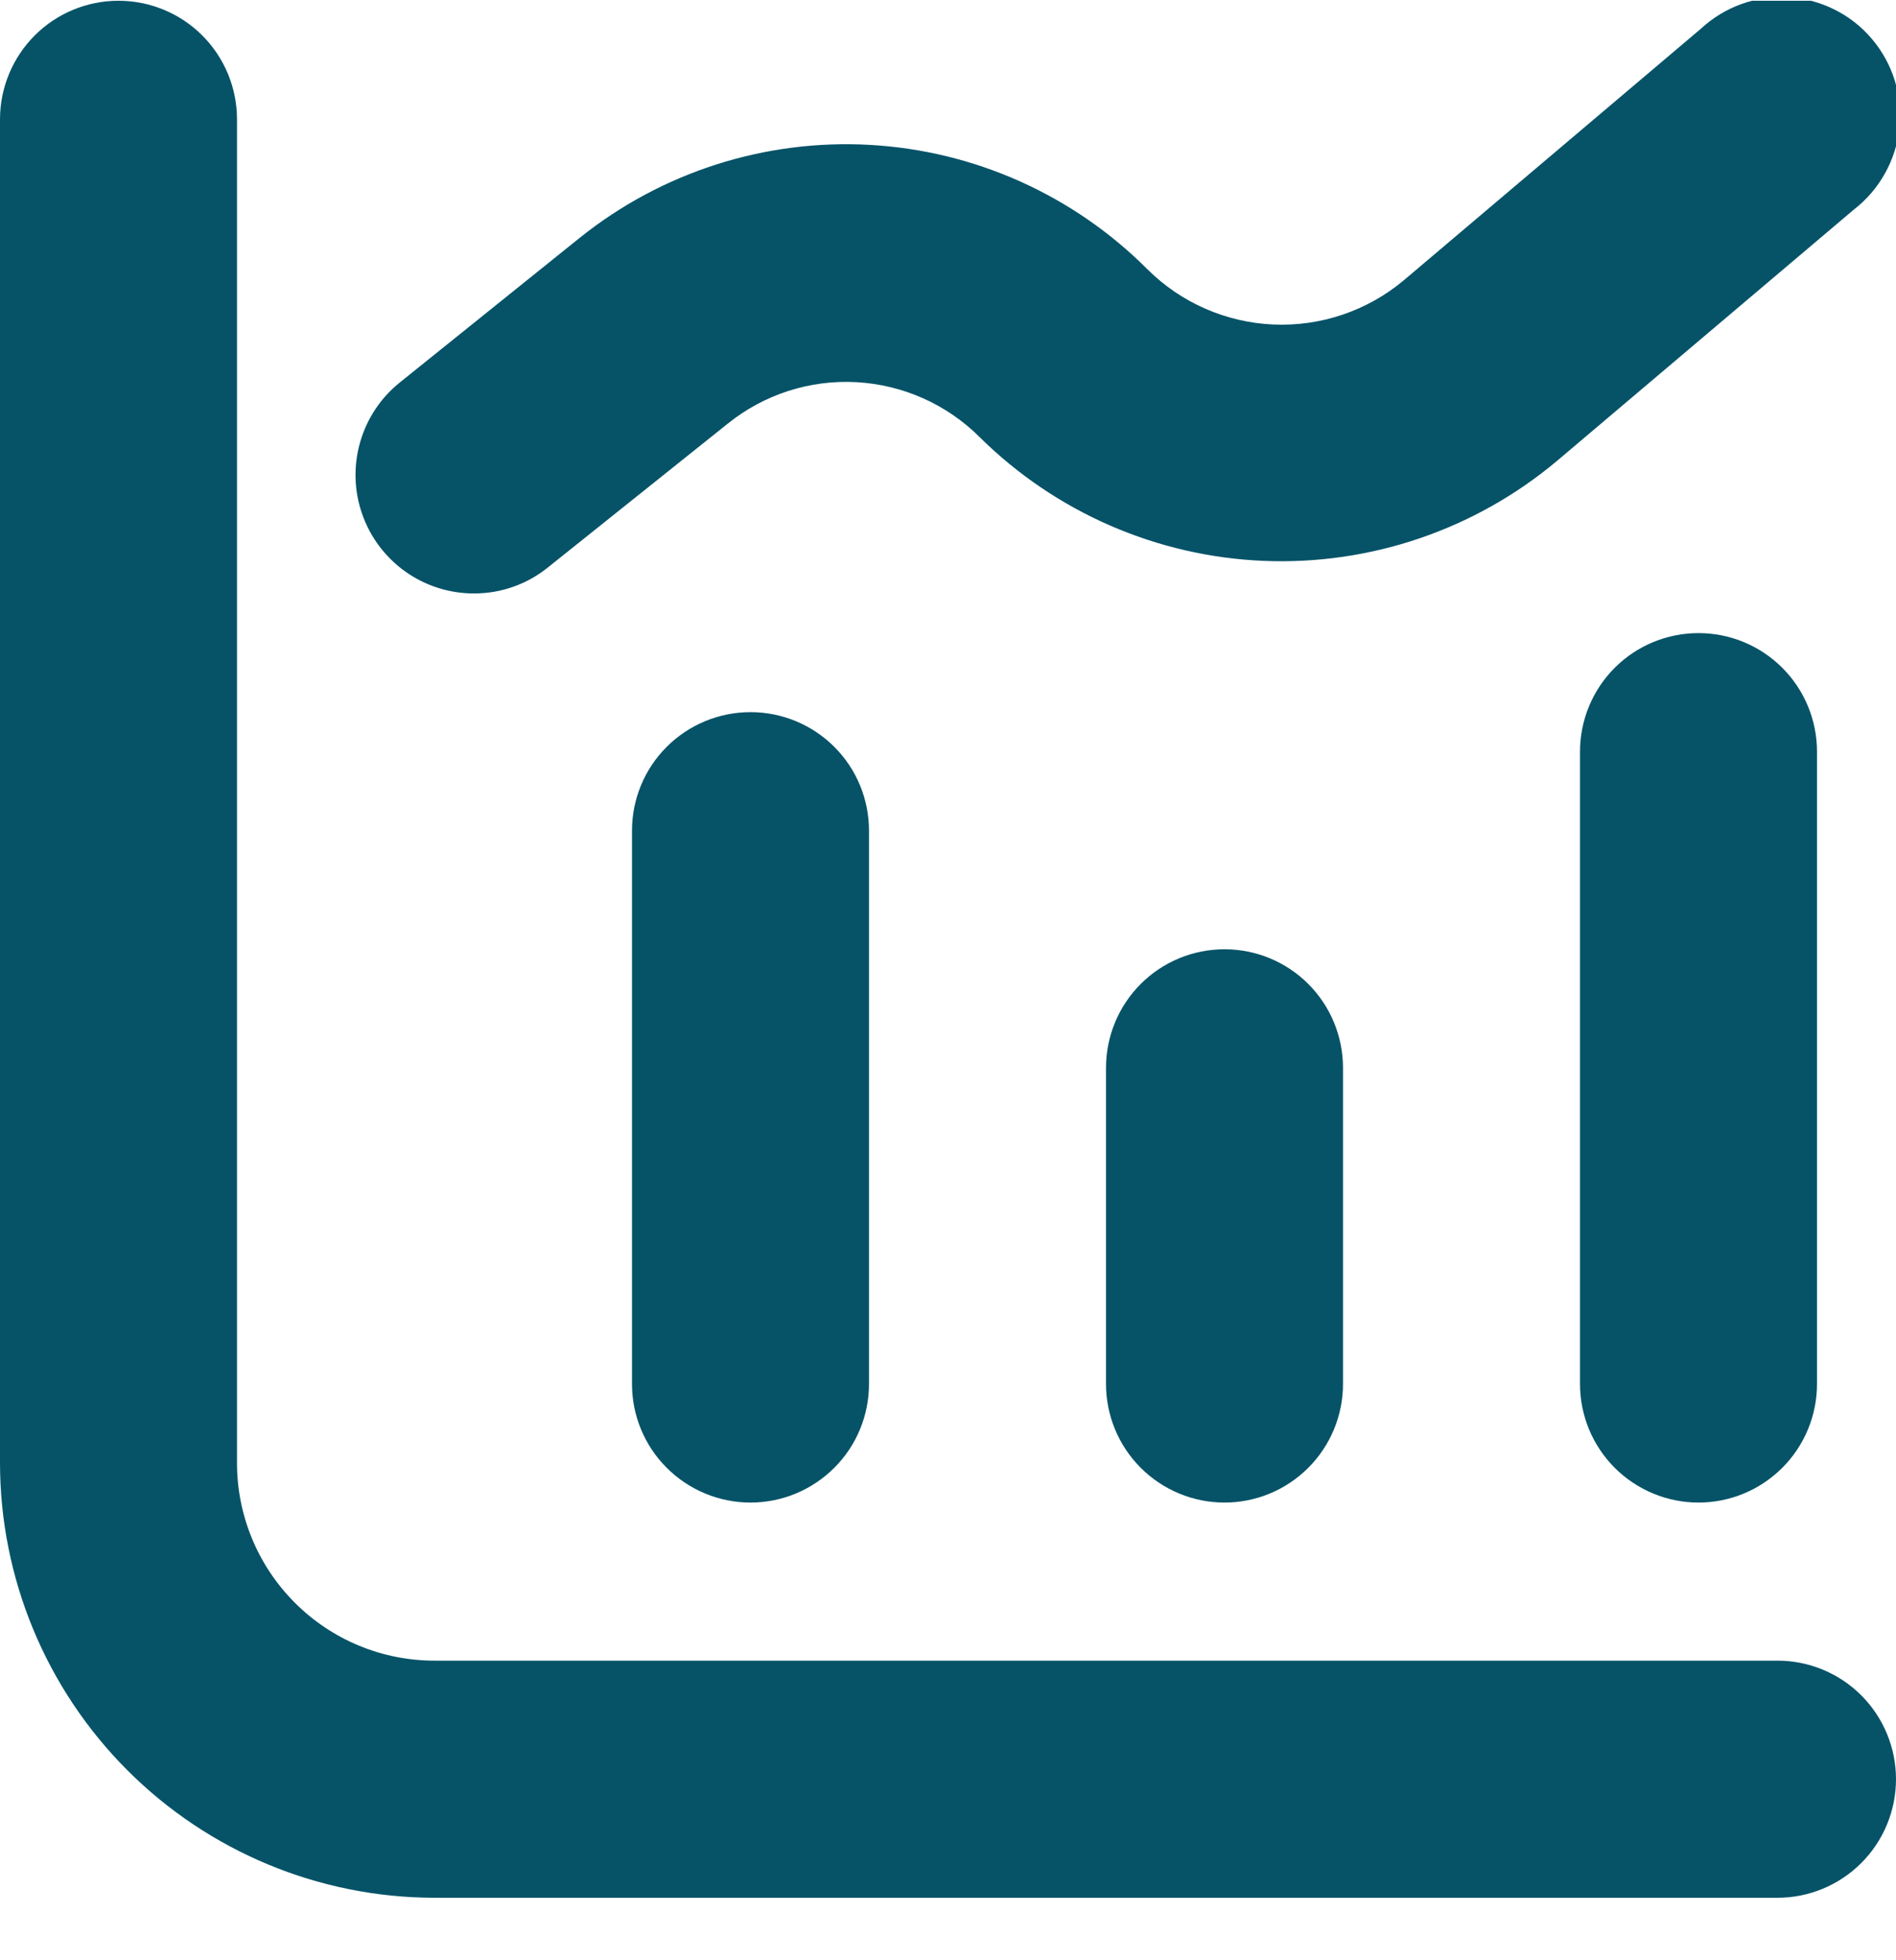
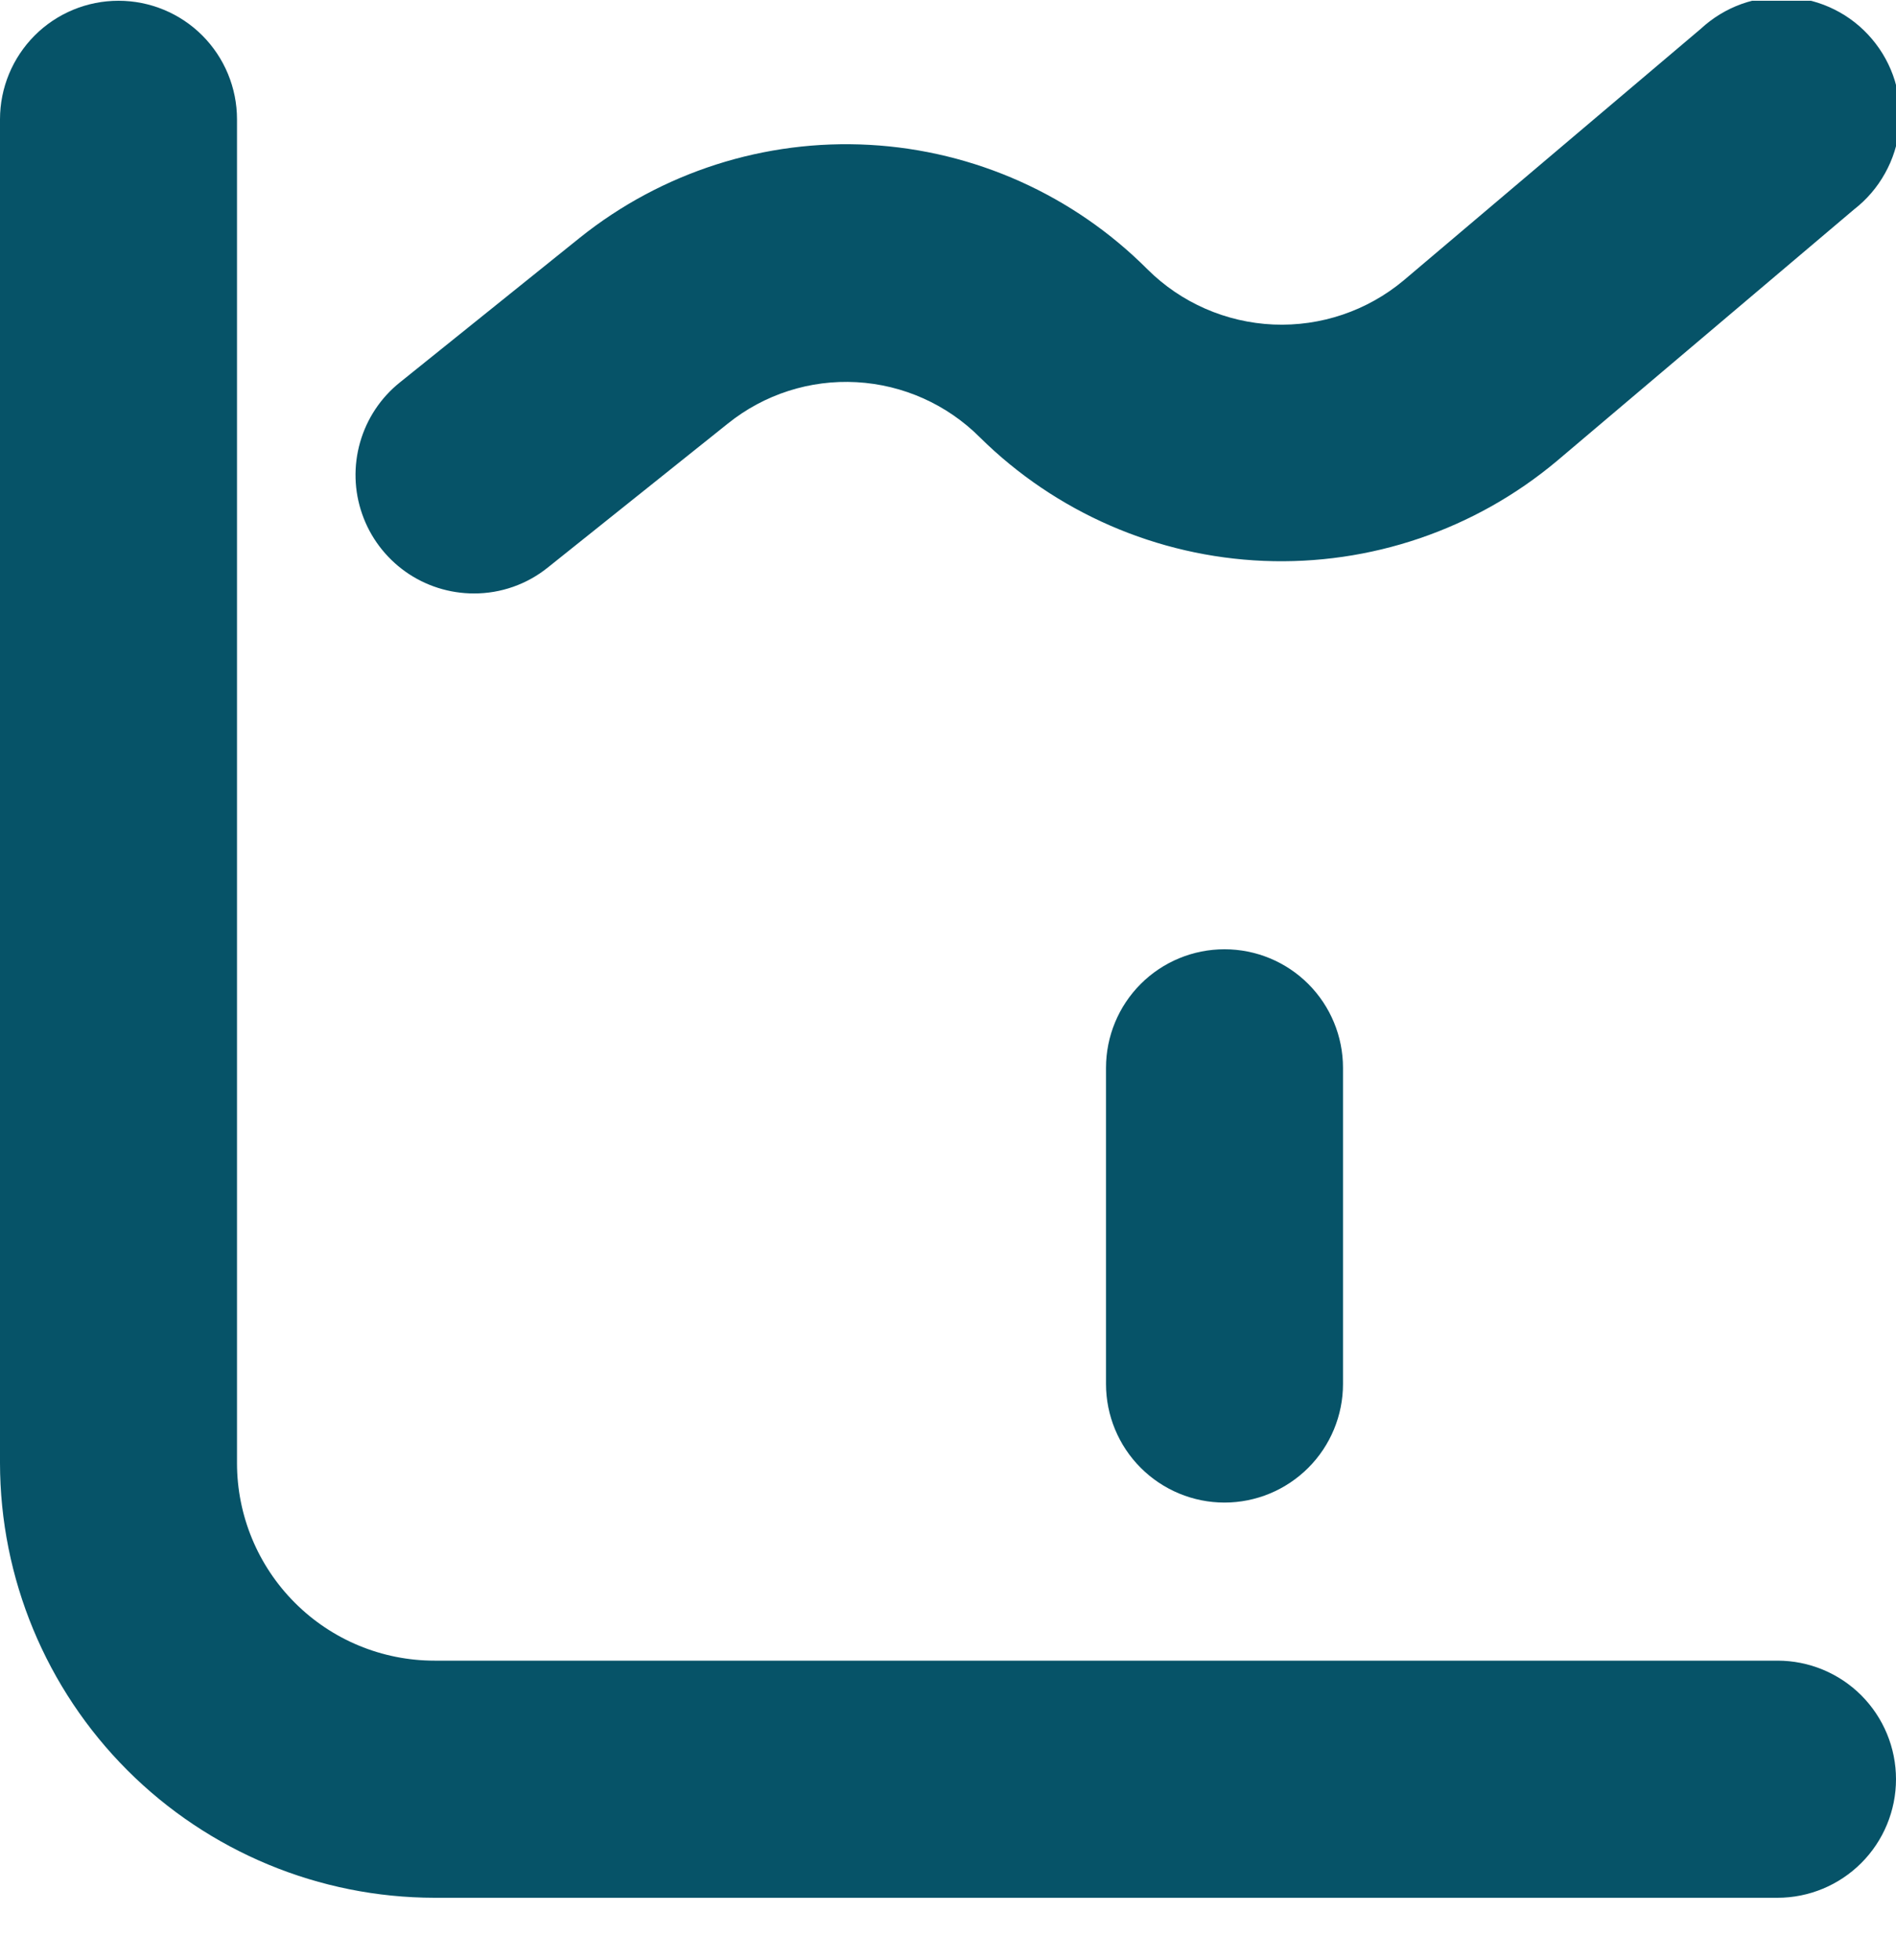
<svg xmlns="http://www.w3.org/2000/svg" width="30" height="31" viewBox="0 0 30 31" fill="none">
  <g clip-path="url(#clip0_1476_8034)">
    <path d="M28.125 26.262H6.875C6.046 26.262 5.251 25.933 4.665 25.346C4.079 24.76 3.75 23.965 3.75 23.137V1.887C3.75 1.389 3.552 0.913 3.201 0.561C2.849 0.209 2.372 0.012 1.875 0.012C1.378 0.012 0.901 0.209 0.549 0.561C0.198 0.913 0 1.389 0 1.887L0 23.137C0.002 24.959 0.727 26.707 2.016 27.996C3.305 29.285 5.052 30.01 6.875 30.012H28.125C28.622 30.012 29.099 29.814 29.451 29.462C29.802 29.111 30 28.634 30 28.137C30 27.639 29.802 27.163 29.451 26.811C29.099 26.459 28.622 26.262 28.125 26.262Z" fill="#065368" />
-     <path d="M11.875 11.262C11.378 11.262 10.901 11.459 10.549 11.811C10.197 12.162 10 12.639 10 13.137V21.887C10 22.384 10.197 22.861 10.549 23.212C10.901 23.564 11.378 23.762 11.875 23.762C12.372 23.762 12.849 23.564 13.201 23.212C13.553 22.861 13.75 22.384 13.75 21.887V13.137C13.75 12.639 13.553 12.162 13.201 11.811C12.849 11.459 12.372 11.262 11.875 11.262Z" fill="#065368" />
    <path d="M17.5 16.887V21.887C17.5 22.384 17.698 22.861 18.049 23.212C18.401 23.564 18.878 23.762 19.375 23.762C19.872 23.762 20.349 23.564 20.701 23.212C21.052 22.861 21.25 22.384 21.25 21.887V16.887C21.25 16.389 21.052 15.912 20.701 15.561C20.349 15.209 19.872 15.012 19.375 15.012C18.878 15.012 18.401 15.209 18.049 15.561C17.698 15.912 17.5 16.389 17.5 16.887Z" fill="#065368" />
-     <path d="M25 11.887V21.887C25 22.384 25.198 22.861 25.549 23.212C25.901 23.564 26.378 23.762 26.875 23.762C27.372 23.762 27.849 23.564 28.201 23.212C28.552 22.861 28.75 22.384 28.75 21.887V11.887C28.75 11.389 28.552 10.912 28.201 10.561C27.849 10.209 27.372 10.012 26.875 10.012C26.378 10.012 25.901 10.209 25.549 10.561C25.198 10.912 25 11.389 25 11.887Z" fill="#065368" />
    <path d="M7.499 9.385C7.925 9.386 8.338 9.241 8.669 8.974L11.517 6.698C12.092 6.236 12.817 6.003 13.553 6.044C14.29 6.085 14.985 6.396 15.506 6.918C16.707 8.104 18.308 8.8 19.996 8.87C21.683 8.939 23.336 8.377 24.631 7.293L29.336 3.312C29.536 3.157 29.703 2.963 29.826 2.741C29.95 2.52 30.027 2.276 30.054 2.024C30.08 1.772 30.055 1.518 29.981 1.275C29.906 1.033 29.783 0.809 29.619 0.616C29.455 0.422 29.254 0.264 29.027 0.151C28.801 0.038 28.554 -0.028 28.301 -0.044C28.048 -0.059 27.794 -0.022 27.556 0.063C27.317 0.149 27.099 0.282 26.913 0.454L22.209 4.435C21.633 4.916 20.899 5.164 20.149 5.132C19.4 5.099 18.689 4.789 18.157 4.26C16.985 3.085 15.419 2.383 13.761 2.291C12.104 2.199 10.47 2.722 9.174 3.76L6.328 6.047C6.025 6.289 5.805 6.62 5.698 6.994C5.591 7.367 5.602 7.765 5.731 8.131C5.859 8.498 6.099 8.815 6.415 9.04C6.732 9.265 7.111 9.385 7.499 9.385Z" fill="#065368" />
  </g>
  <defs>
    <clipPath id="clip0_1476_8034">
      <rect width="30" height="30" fill="white" transform="translate(0 0.012)" />
    </clipPath>
  </defs>
</svg>